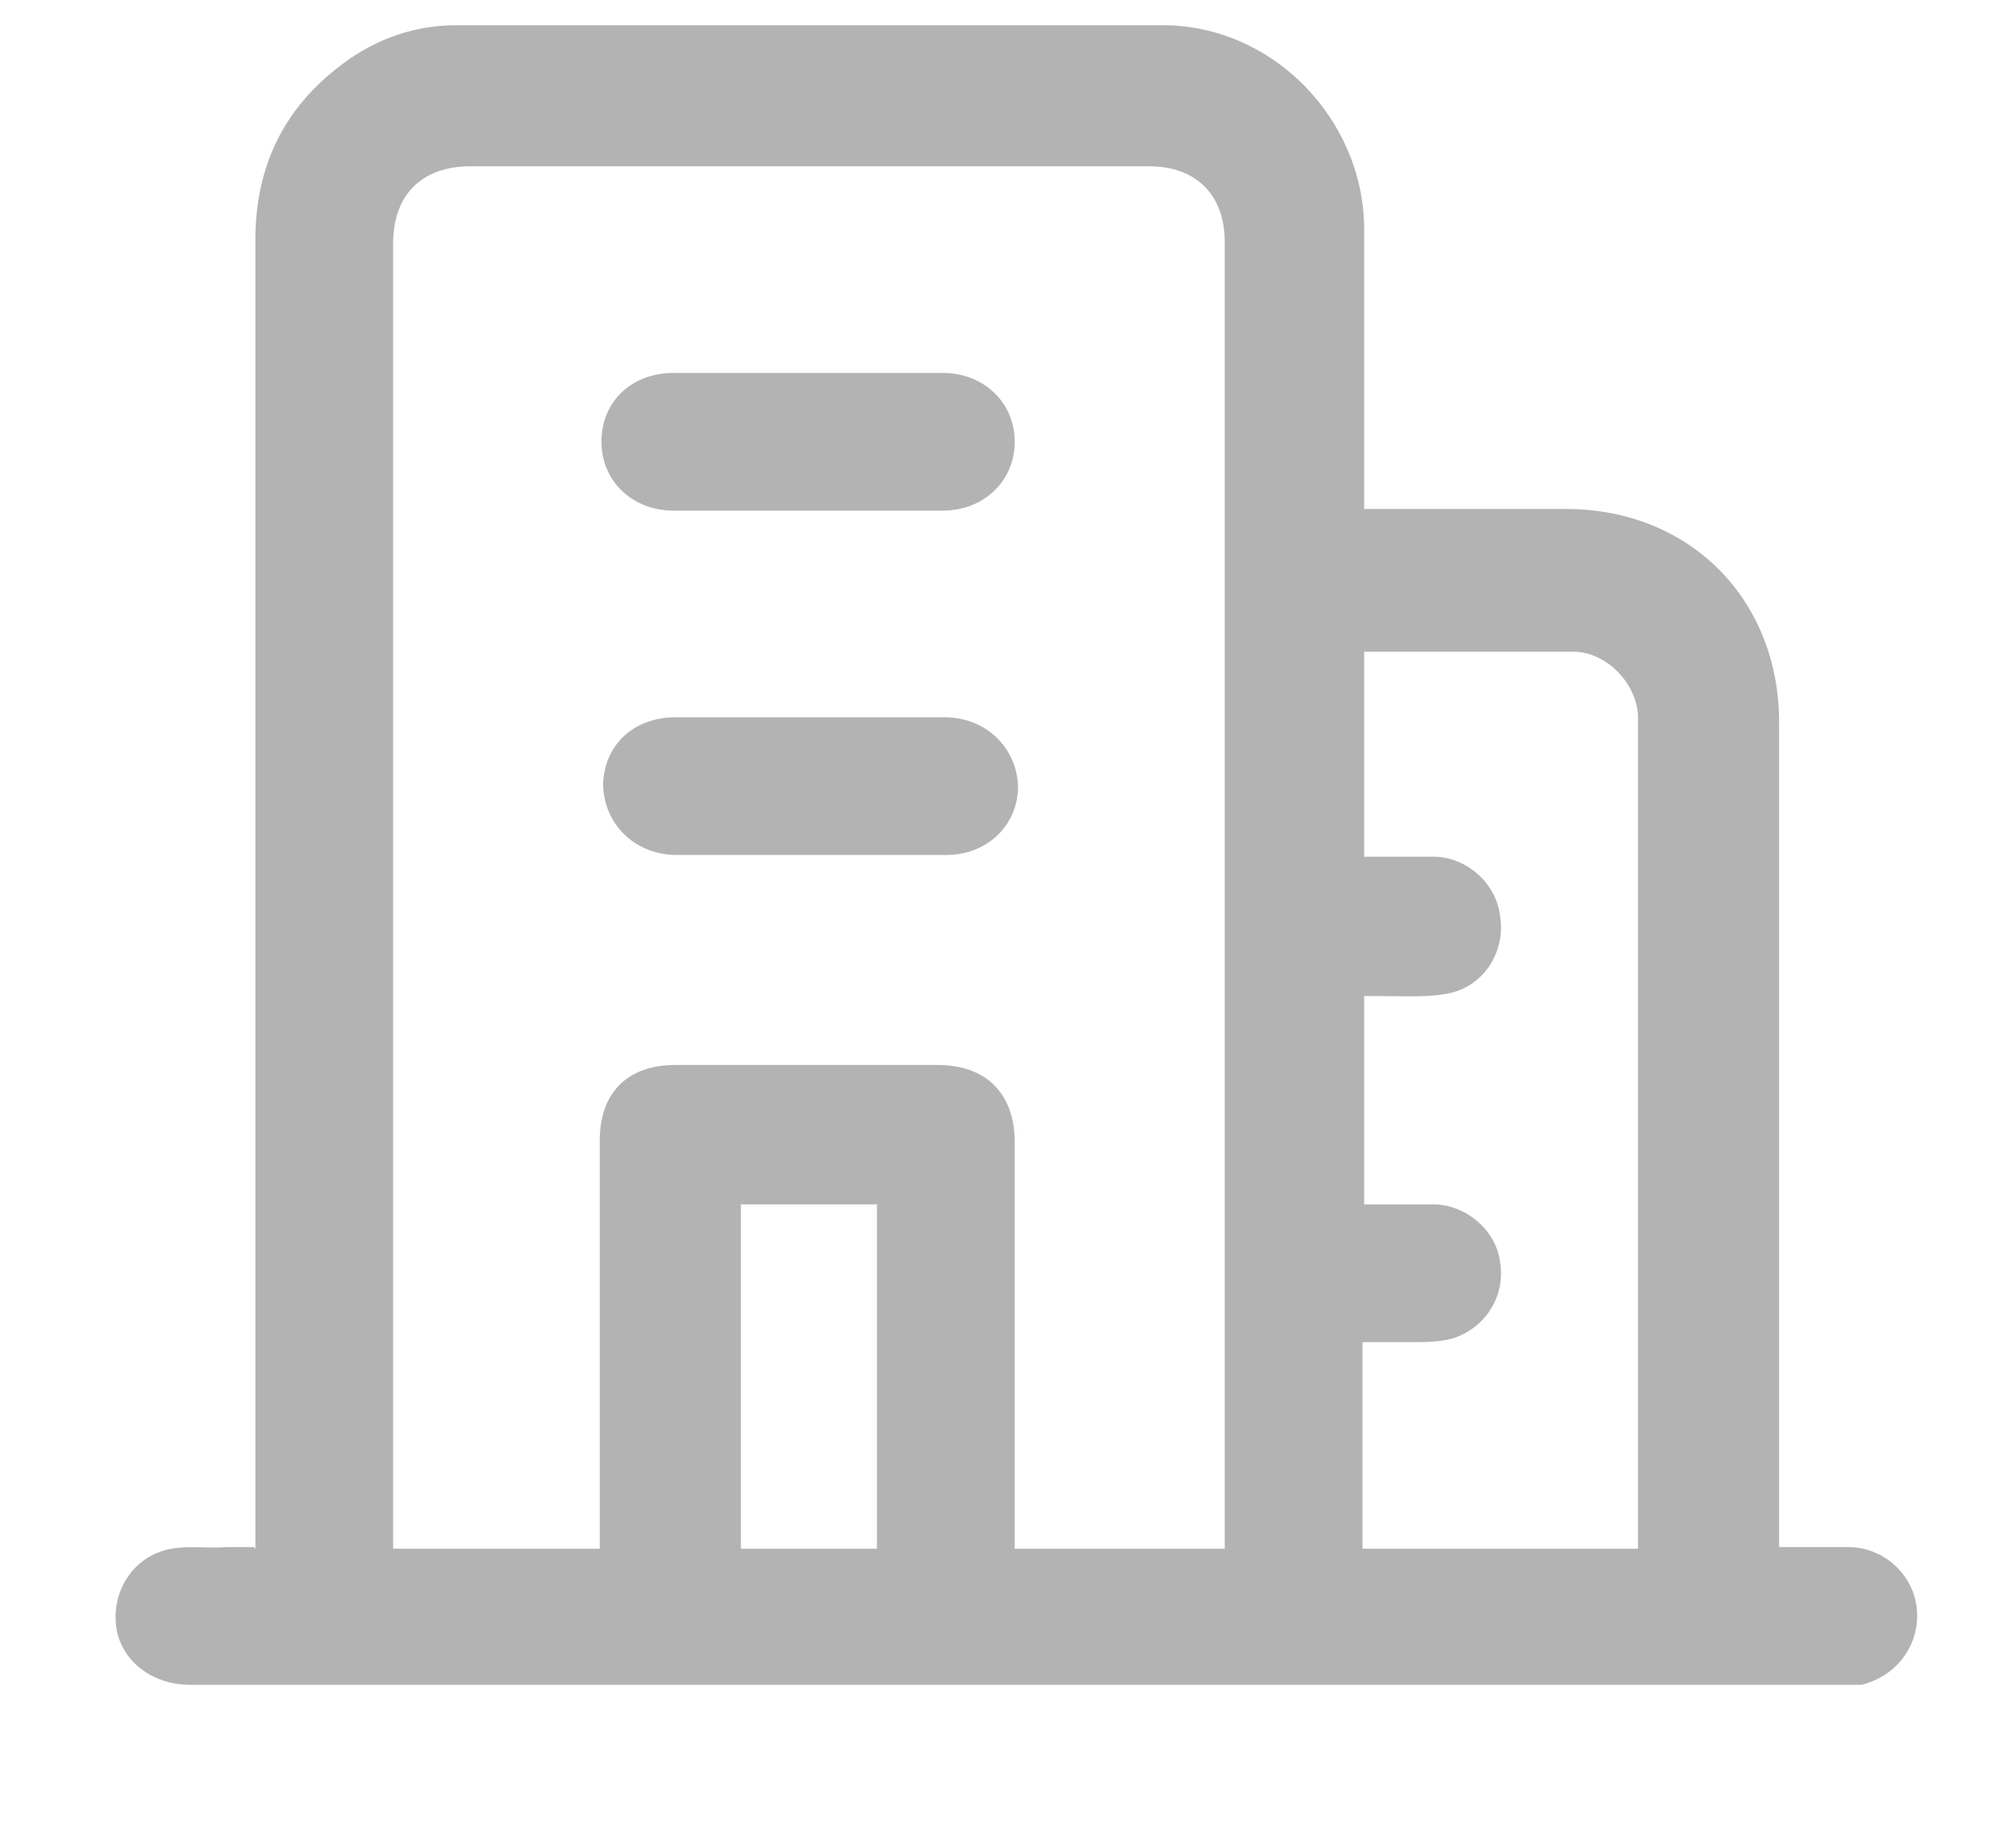
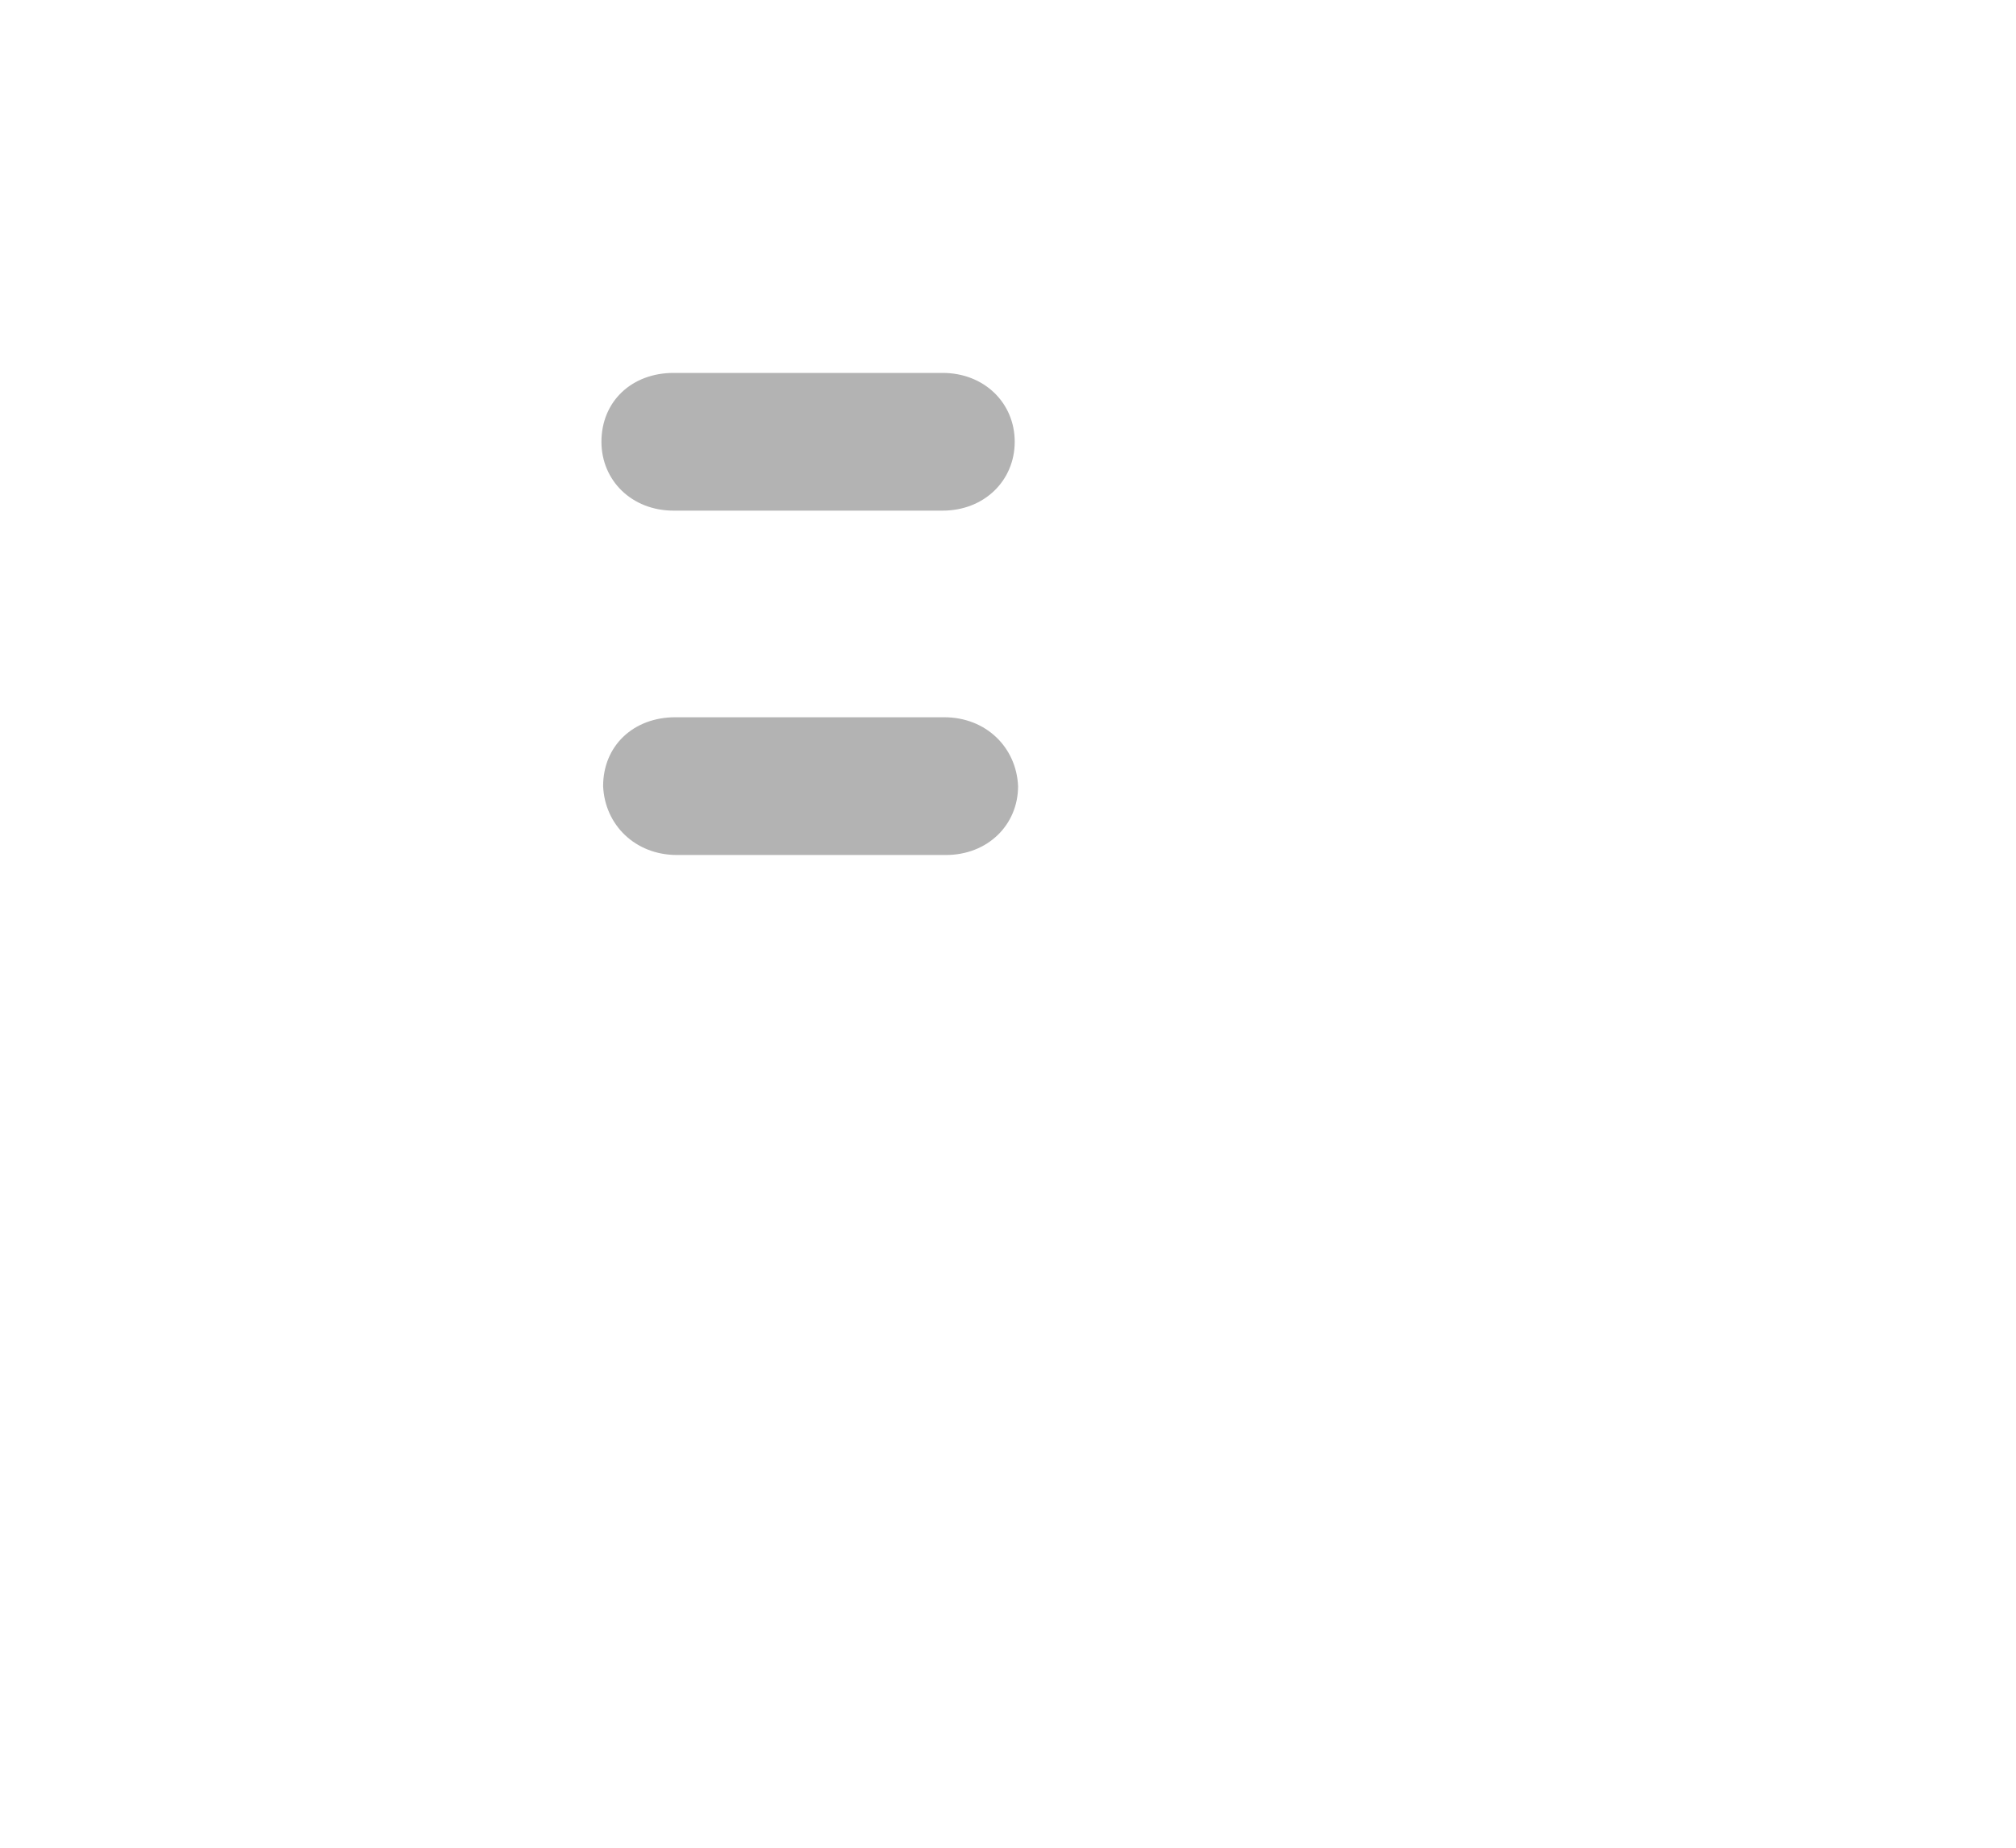
<svg xmlns="http://www.w3.org/2000/svg" width="12" height="11" viewBox="0 0 12 11" fill="none">
-   <path d="M1.52 9.22C1.52 9.16 1.52 9.12 1.52 9.08C1.52 6.53 1.52 3.98 1.52 1.43C1.52 0.99 1.69 0.64 2.04 0.38C2.24 0.23 2.47 0.15 2.72 0.15C4.12 0.15 5.52 0.15 6.92 0.15C7.57 0.15 8.11 0.7 8.12 1.35C8.12 1.87 8.12 2.4 8.12 2.92C8.12 2.95 8.12 2.99 8.12 3.03C8.16 3.03 8.19 3.03 8.22 3.03C8.59 3.03 8.95 3.03 9.32 3.03C10.06 3.03 10.59 3.57 10.59 4.3C10.59 5.9 10.59 7.49 10.59 9.09C10.59 9.13 10.59 9.16 10.59 9.21C10.73 9.21 10.87 9.21 11 9.21C11.21 9.21 11.39 9.37 11.41 9.58C11.43 9.79 11.29 9.98 11.08 10.03C11.04 10.03 11.01 10.03 10.97 10.03C7.69 10.03 4.41 10.03 1.13 10.03C0.9 10.03 0.71 9.88 0.69 9.67C0.67 9.46 0.8 9.26 1.02 9.22C1.13 9.2 1.24 9.22 1.35 9.21C1.4 9.21 1.45 9.21 1.51 9.21L1.52 9.22ZM7.29 9.22C7.29 9.22 7.29 9.15 7.29 9.12C7.29 6.56 7.29 4 7.29 1.44C7.29 1.16 7.12 0.99 6.84 0.99C5.49 0.99 4.15 0.99 2.8 0.99C2.51 0.99 2.34 1.16 2.34 1.45C2.34 4.01 2.34 6.57 2.34 9.13C2.34 9.16 2.34 9.19 2.34 9.22H3.57C3.57 9.22 3.57 9.15 3.57 9.11C3.57 8.34 3.57 7.56 3.57 6.79C3.57 6.5 3.74 6.34 4.02 6.34C4.54 6.34 5.06 6.34 5.58 6.34C5.87 6.34 6.04 6.51 6.04 6.8C6.04 7.57 6.04 8.35 6.04 9.12V9.22H7.28H7.29ZM8.12 3.87V5.1C8.26 5.1 8.4 5.1 8.53 5.1C8.73 5.1 8.91 5.26 8.93 5.46C8.96 5.66 8.84 5.86 8.64 5.91C8.51 5.94 8.37 5.93 8.23 5.93C8.19 5.93 8.15 5.93 8.12 5.93V7.17C8.26 7.17 8.4 7.17 8.53 7.17C8.73 7.17 8.91 7.33 8.93 7.52C8.96 7.72 8.84 7.91 8.64 7.97C8.56 7.99 8.48 7.99 8.4 7.99C8.3 7.99 8.21 7.99 8.11 7.99V9.22H9.75V9.11C9.75 7.53 9.75 5.94 9.75 4.36C9.75 4.33 9.75 4.29 9.75 4.26C9.74 4.07 9.57 3.89 9.38 3.88C8.96 3.88 8.54 3.88 8.11 3.88L8.12 3.87ZM5.22 9.22V7.17H4.41V9.22H5.22Z" fill="#B3B3B3" />
  <path d="M4.81 3.04C4.54 3.04 4.28 3.04 4.01 3.04C3.76 3.04 3.58 2.86 3.58 2.63C3.58 2.39 3.76 2.22 4.01 2.22C4.54 2.22 5.08 2.22 5.61 2.22C5.86 2.22 6.04 2.4 6.04 2.63C6.04 2.86 5.86 3.04 5.61 3.04C5.34 3.04 5.07 3.04 4.8 3.04H4.81Z" fill="#B3B3B3" />
  <path d="M4.82 4.27C5.09 4.27 5.35 4.27 5.62 4.27C5.87 4.27 6.05 4.45 6.06 4.68C6.06 4.91 5.88 5.09 5.63 5.09C5.1 5.09 4.56 5.09 4.03 5.09C3.78 5.09 3.6 4.91 3.59 4.68C3.59 4.44 3.77 4.27 4.02 4.27C4.29 4.27 4.56 4.27 4.83 4.27H4.82Z" fill="#B3B3B3" />
</svg>